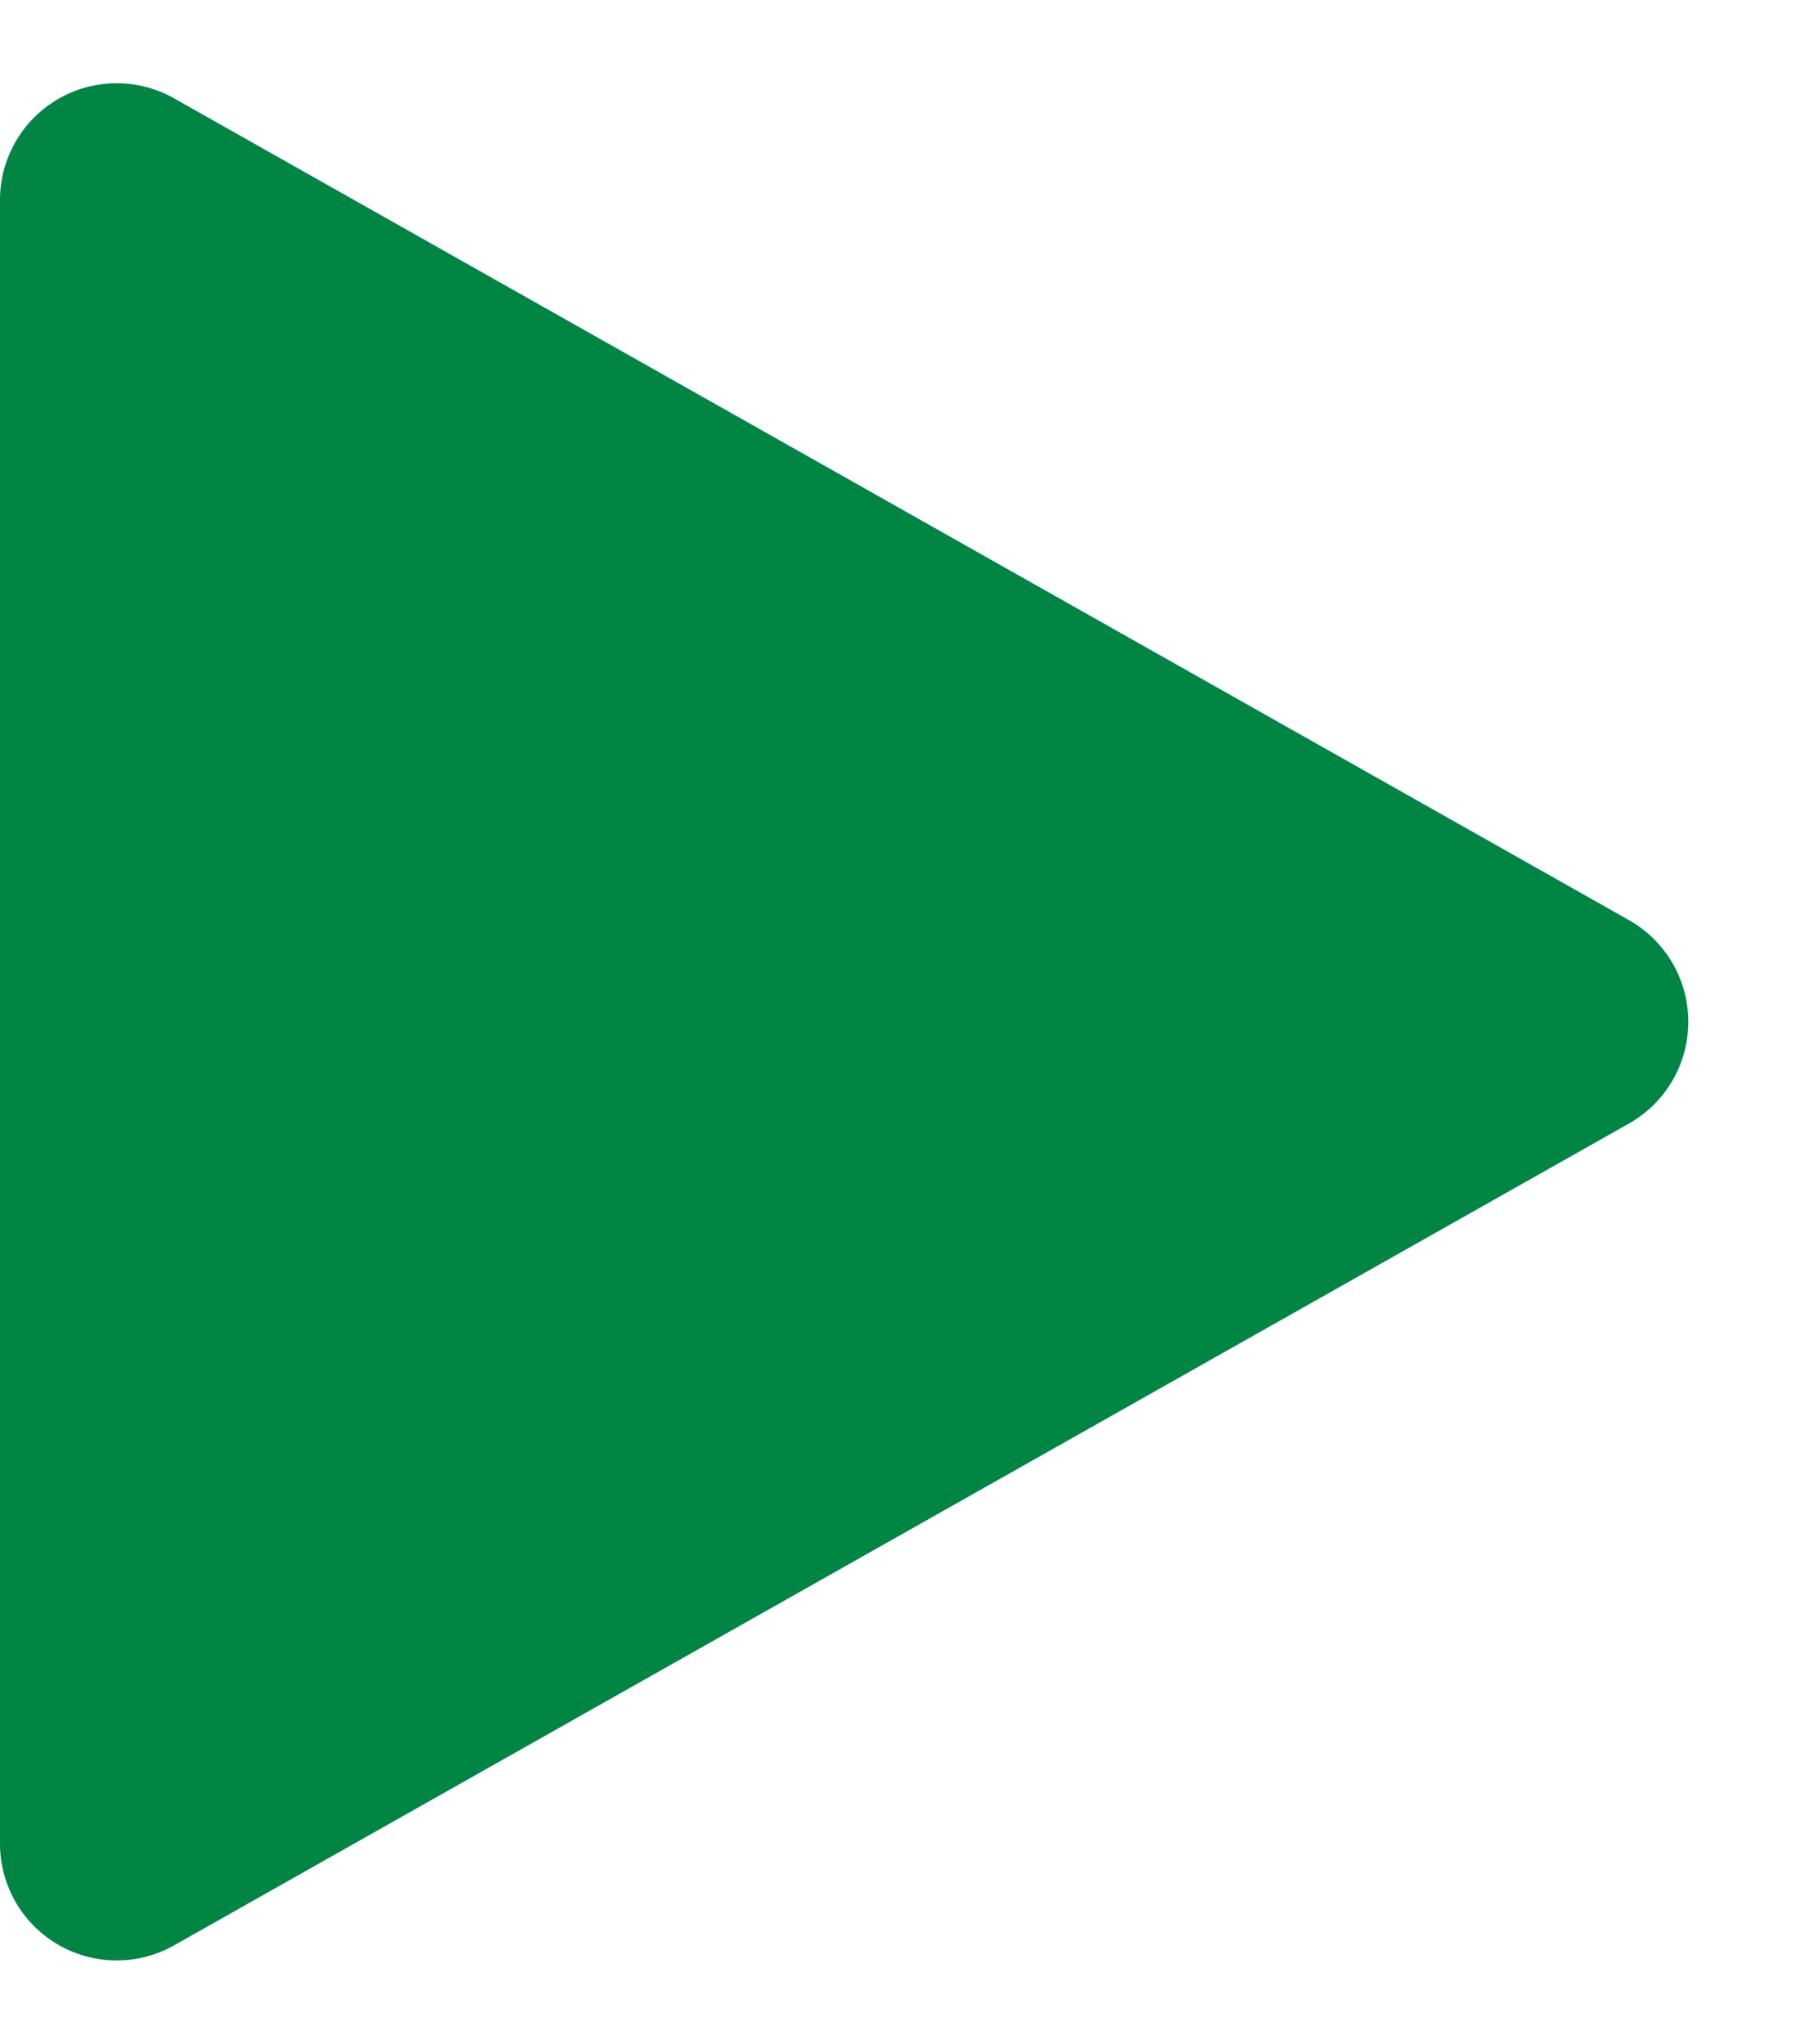
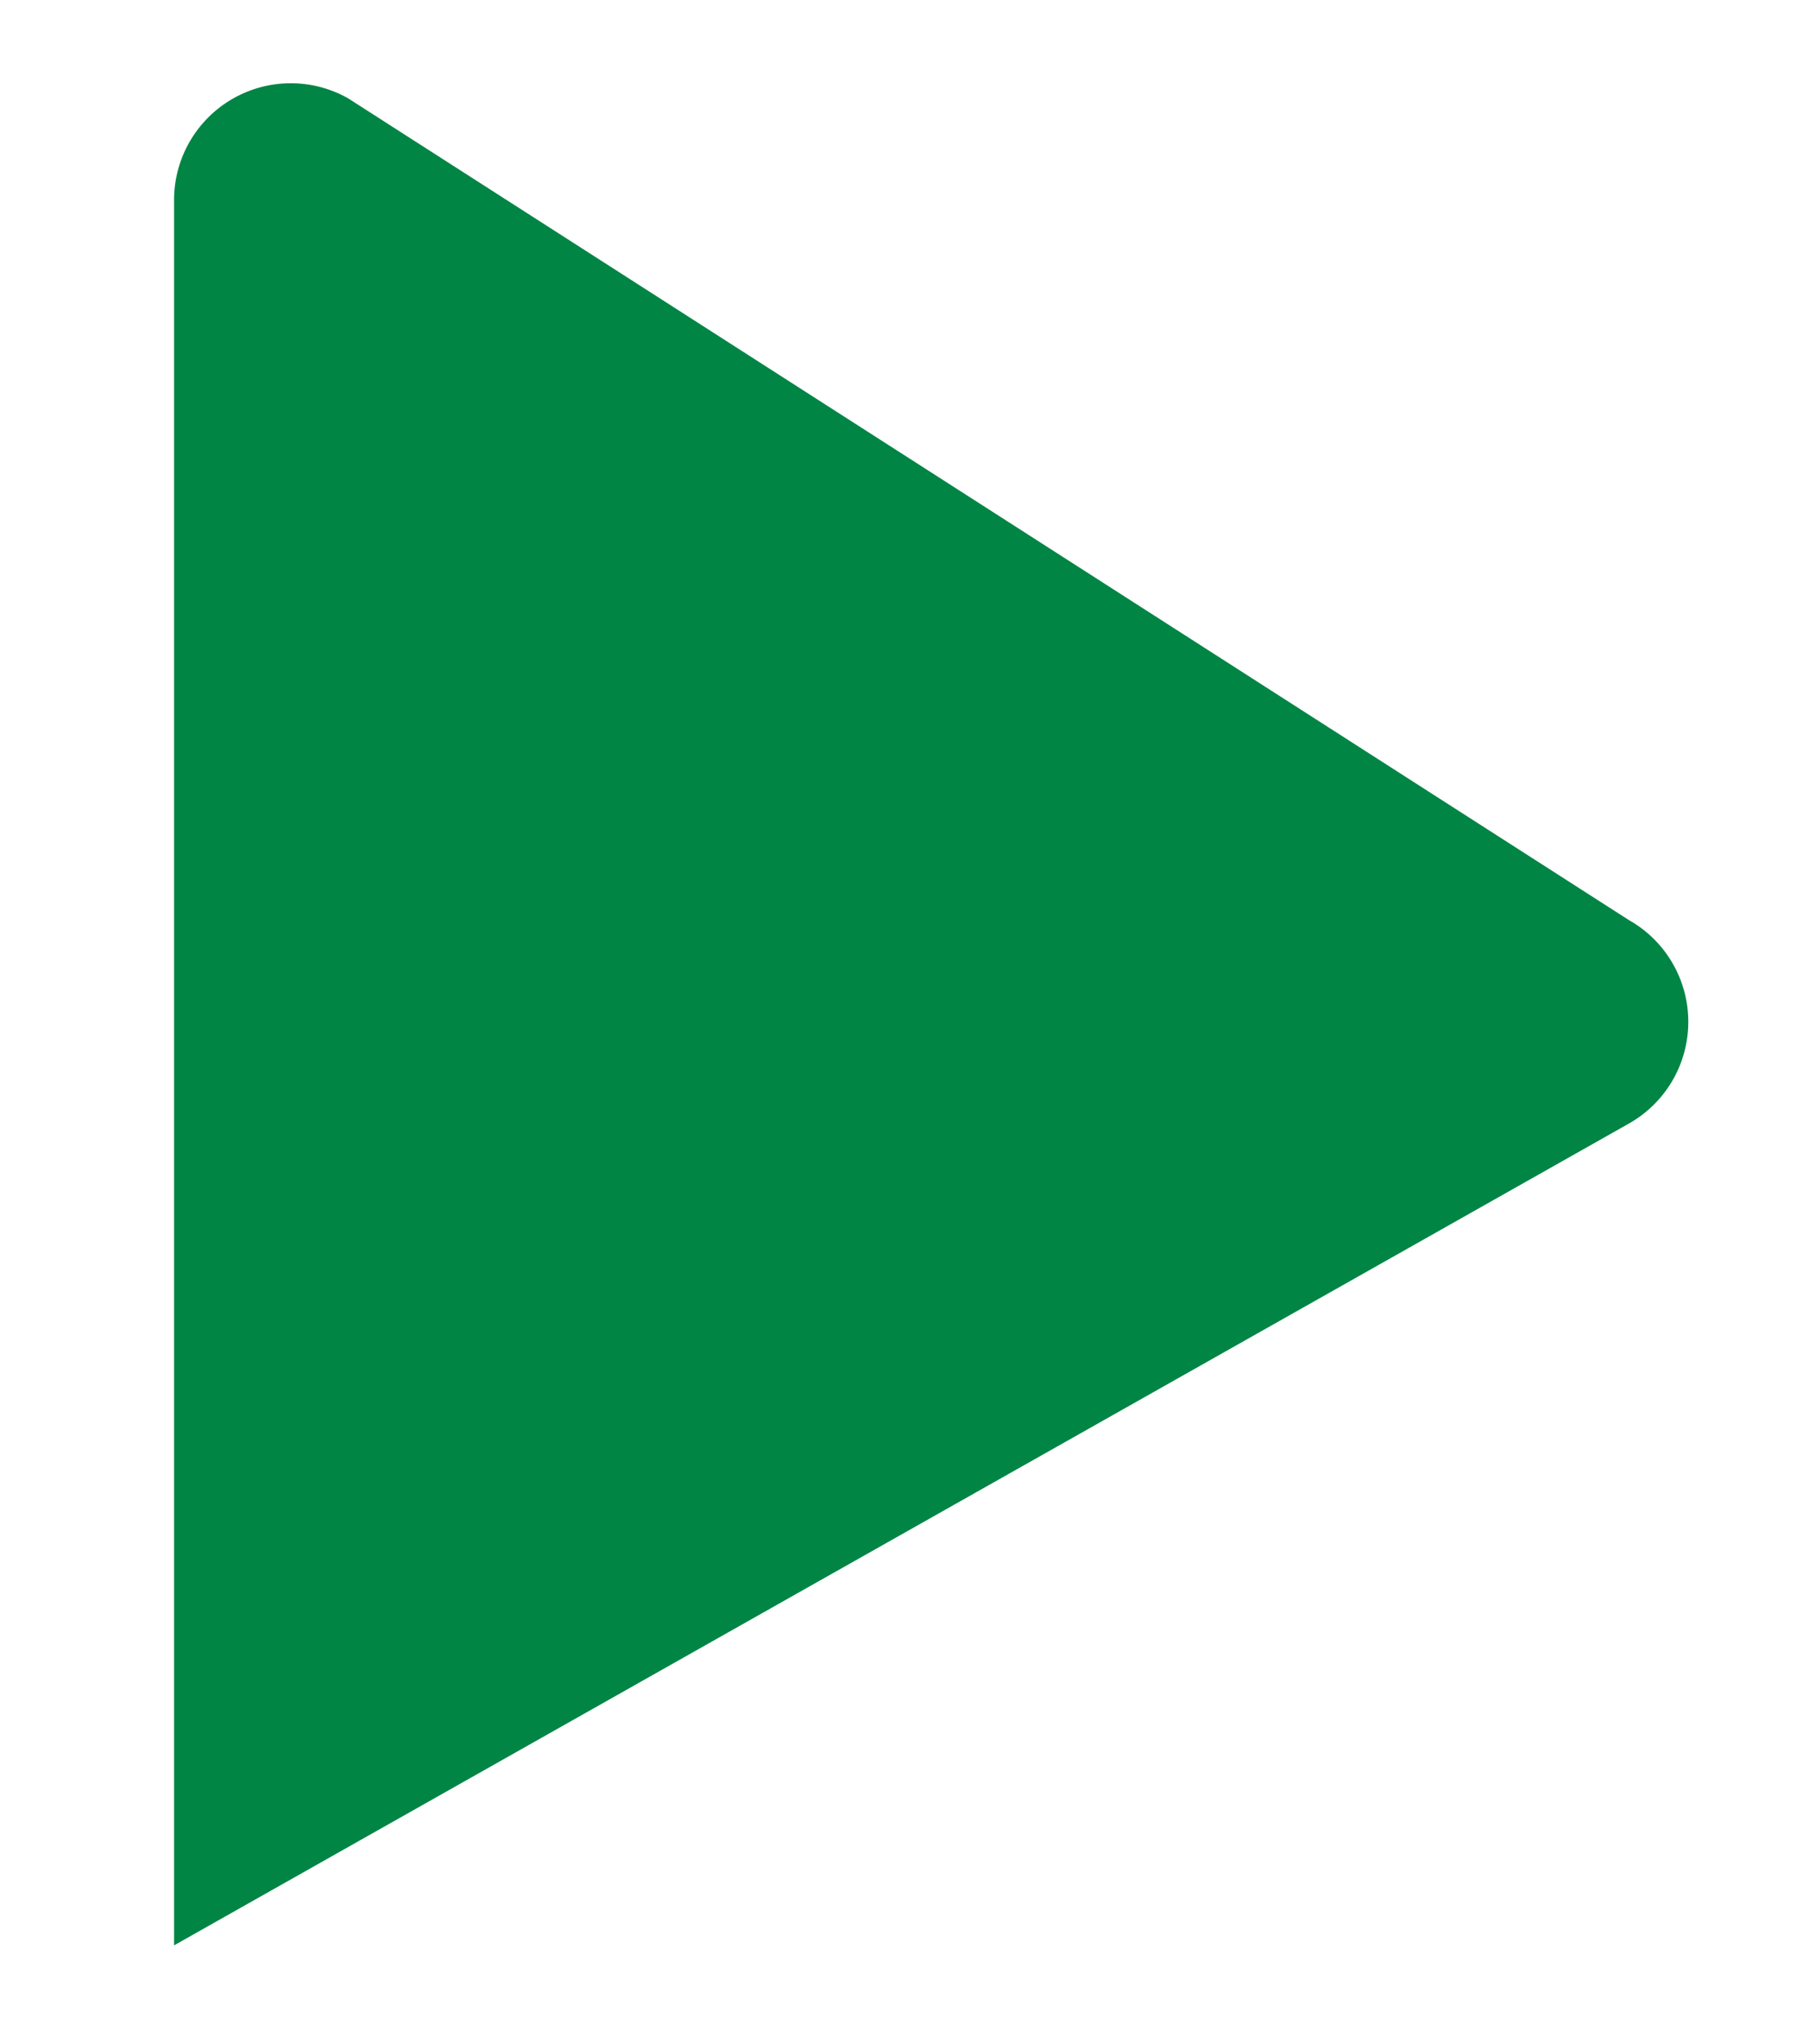
<svg xmlns="http://www.w3.org/2000/svg" width="31" height="35" viewBox="0 0 31 35">
-   <path id="Polygon_17" data-name="Polygon 17" d="M15.758,3.085a2,2,0,0,1,3.483,0L33.316,28.017A2,2,0,0,1,31.574,31H3.426a2,2,0,0,1-1.742-2.983Z" transform="translate(31) rotate(90)" fill="#008545" />
+   <path id="Polygon_17" data-name="Polygon 17" d="M15.758,3.085a2,2,0,0,1,3.483,0L33.316,28.017H3.426a2,2,0,0,1-1.742-2.983Z" transform="translate(31) rotate(90)" fill="#008545" />
</svg>